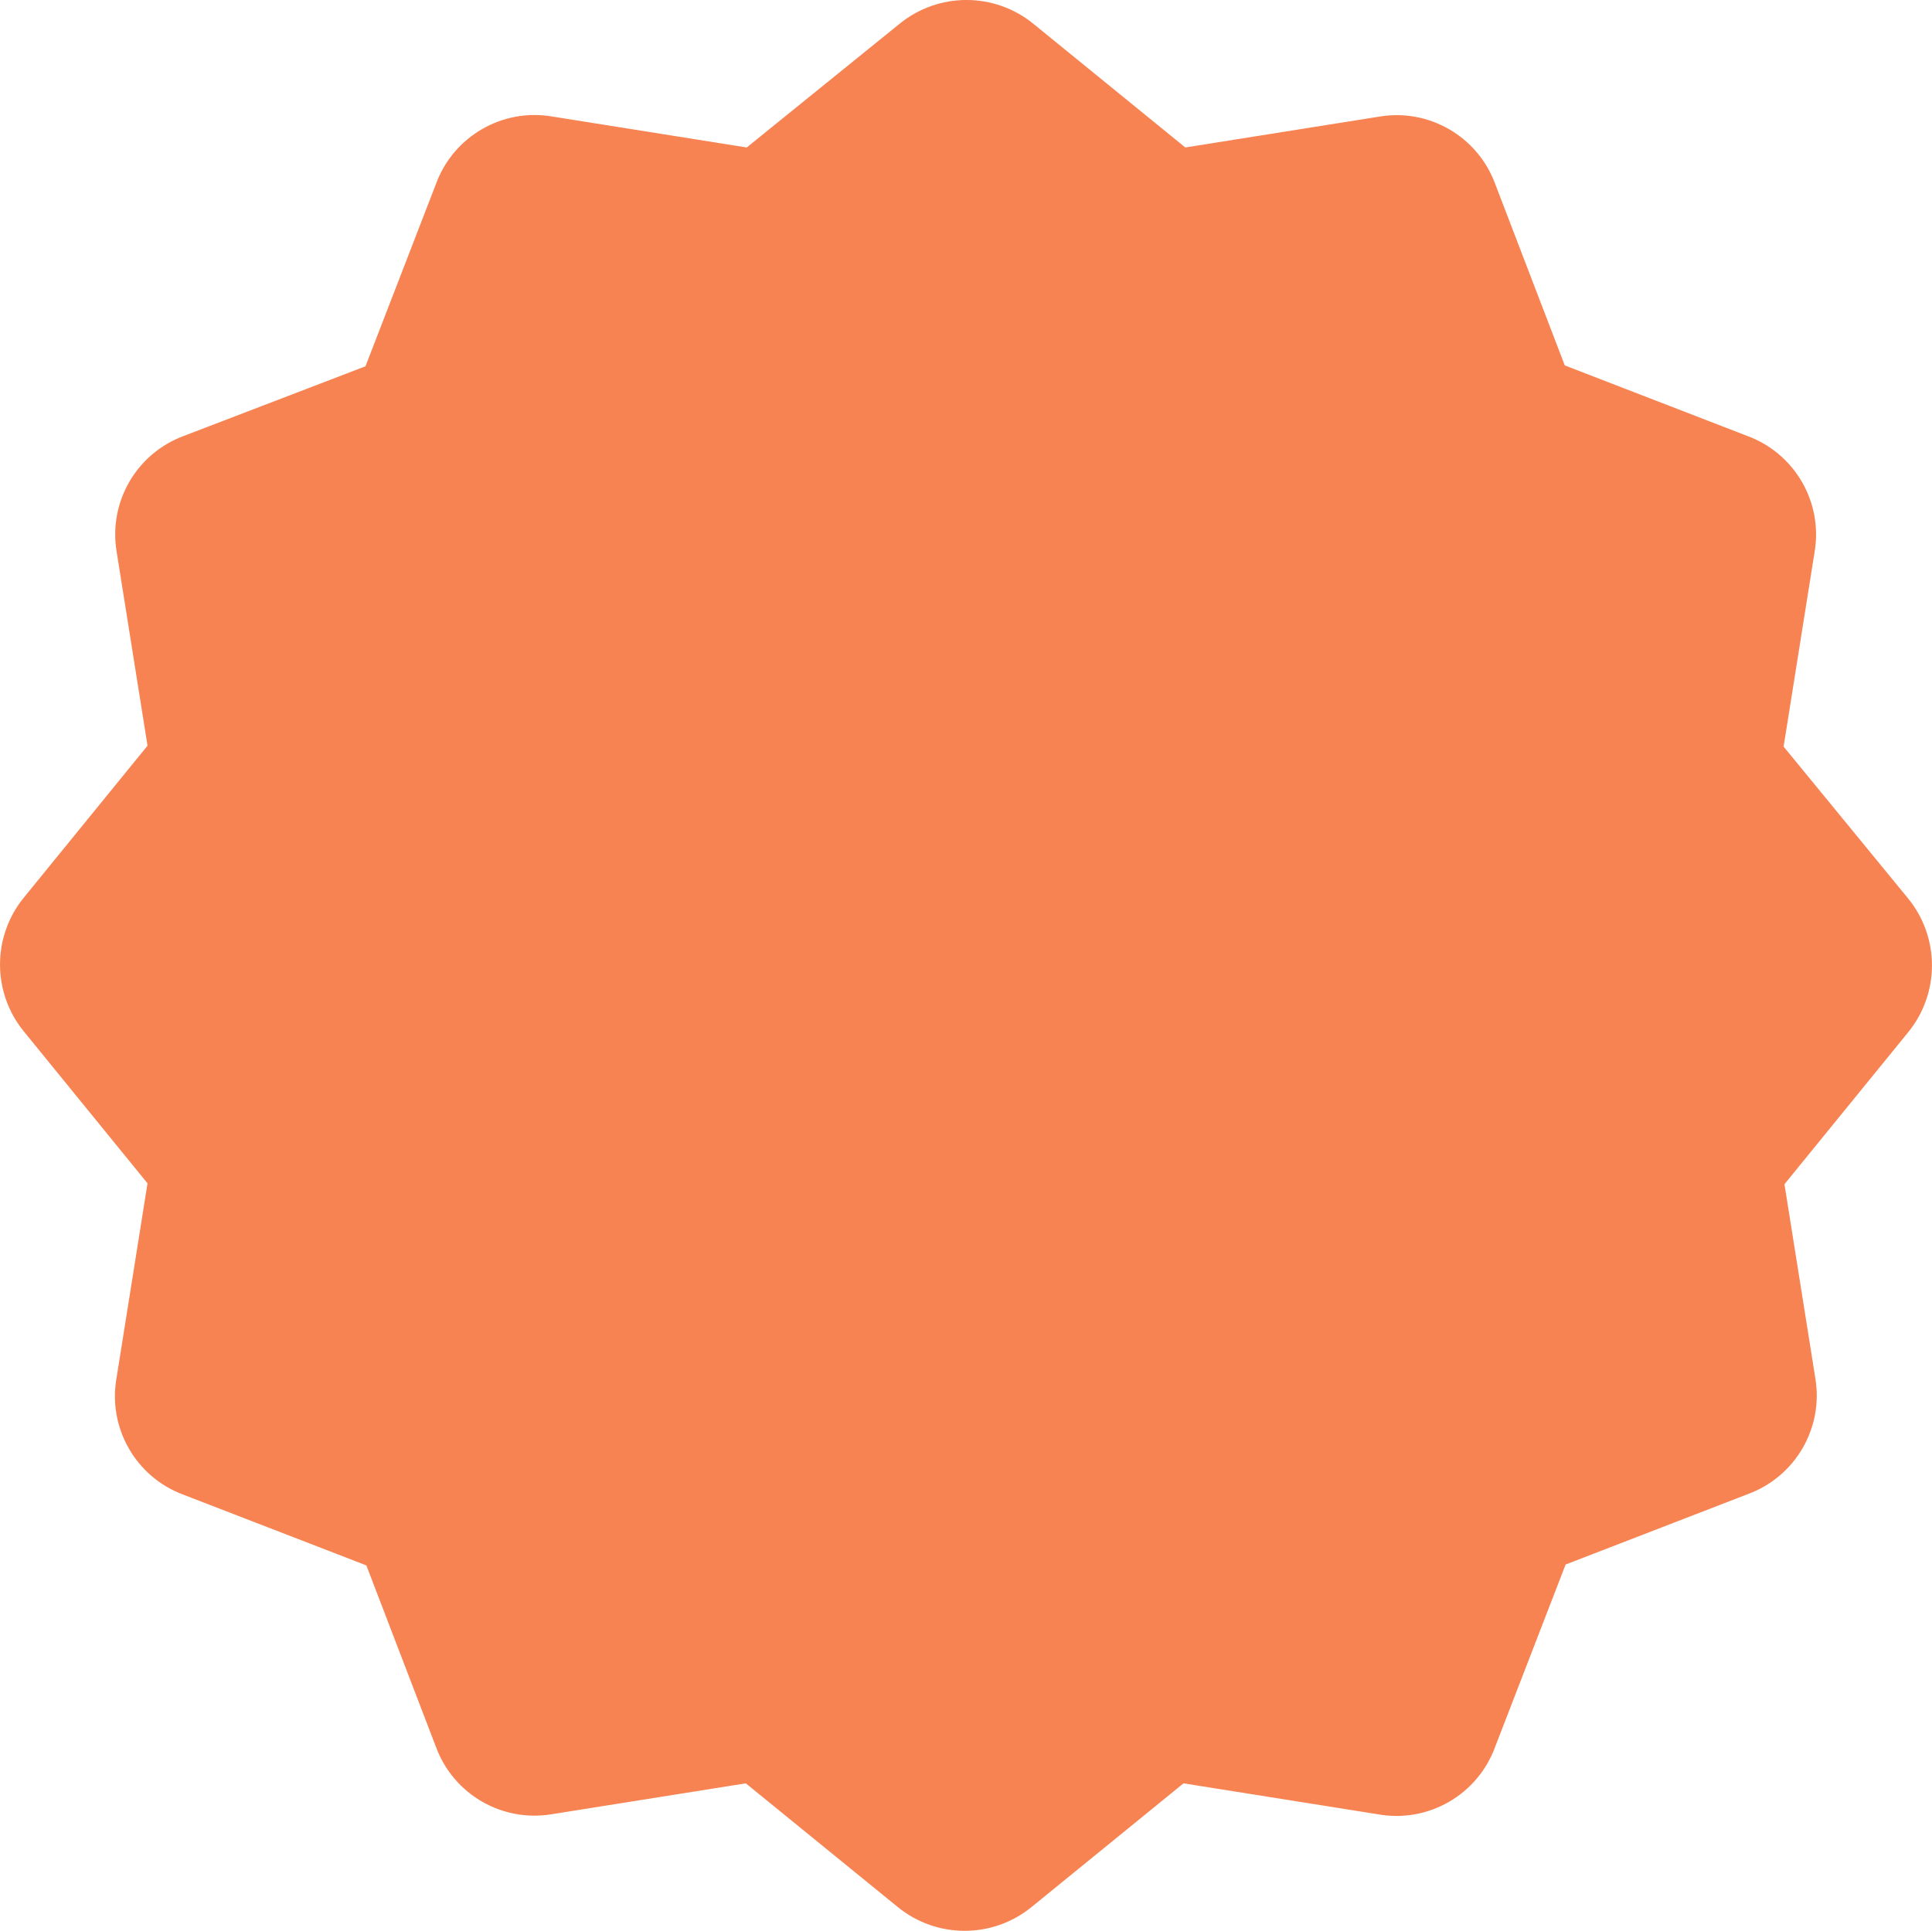
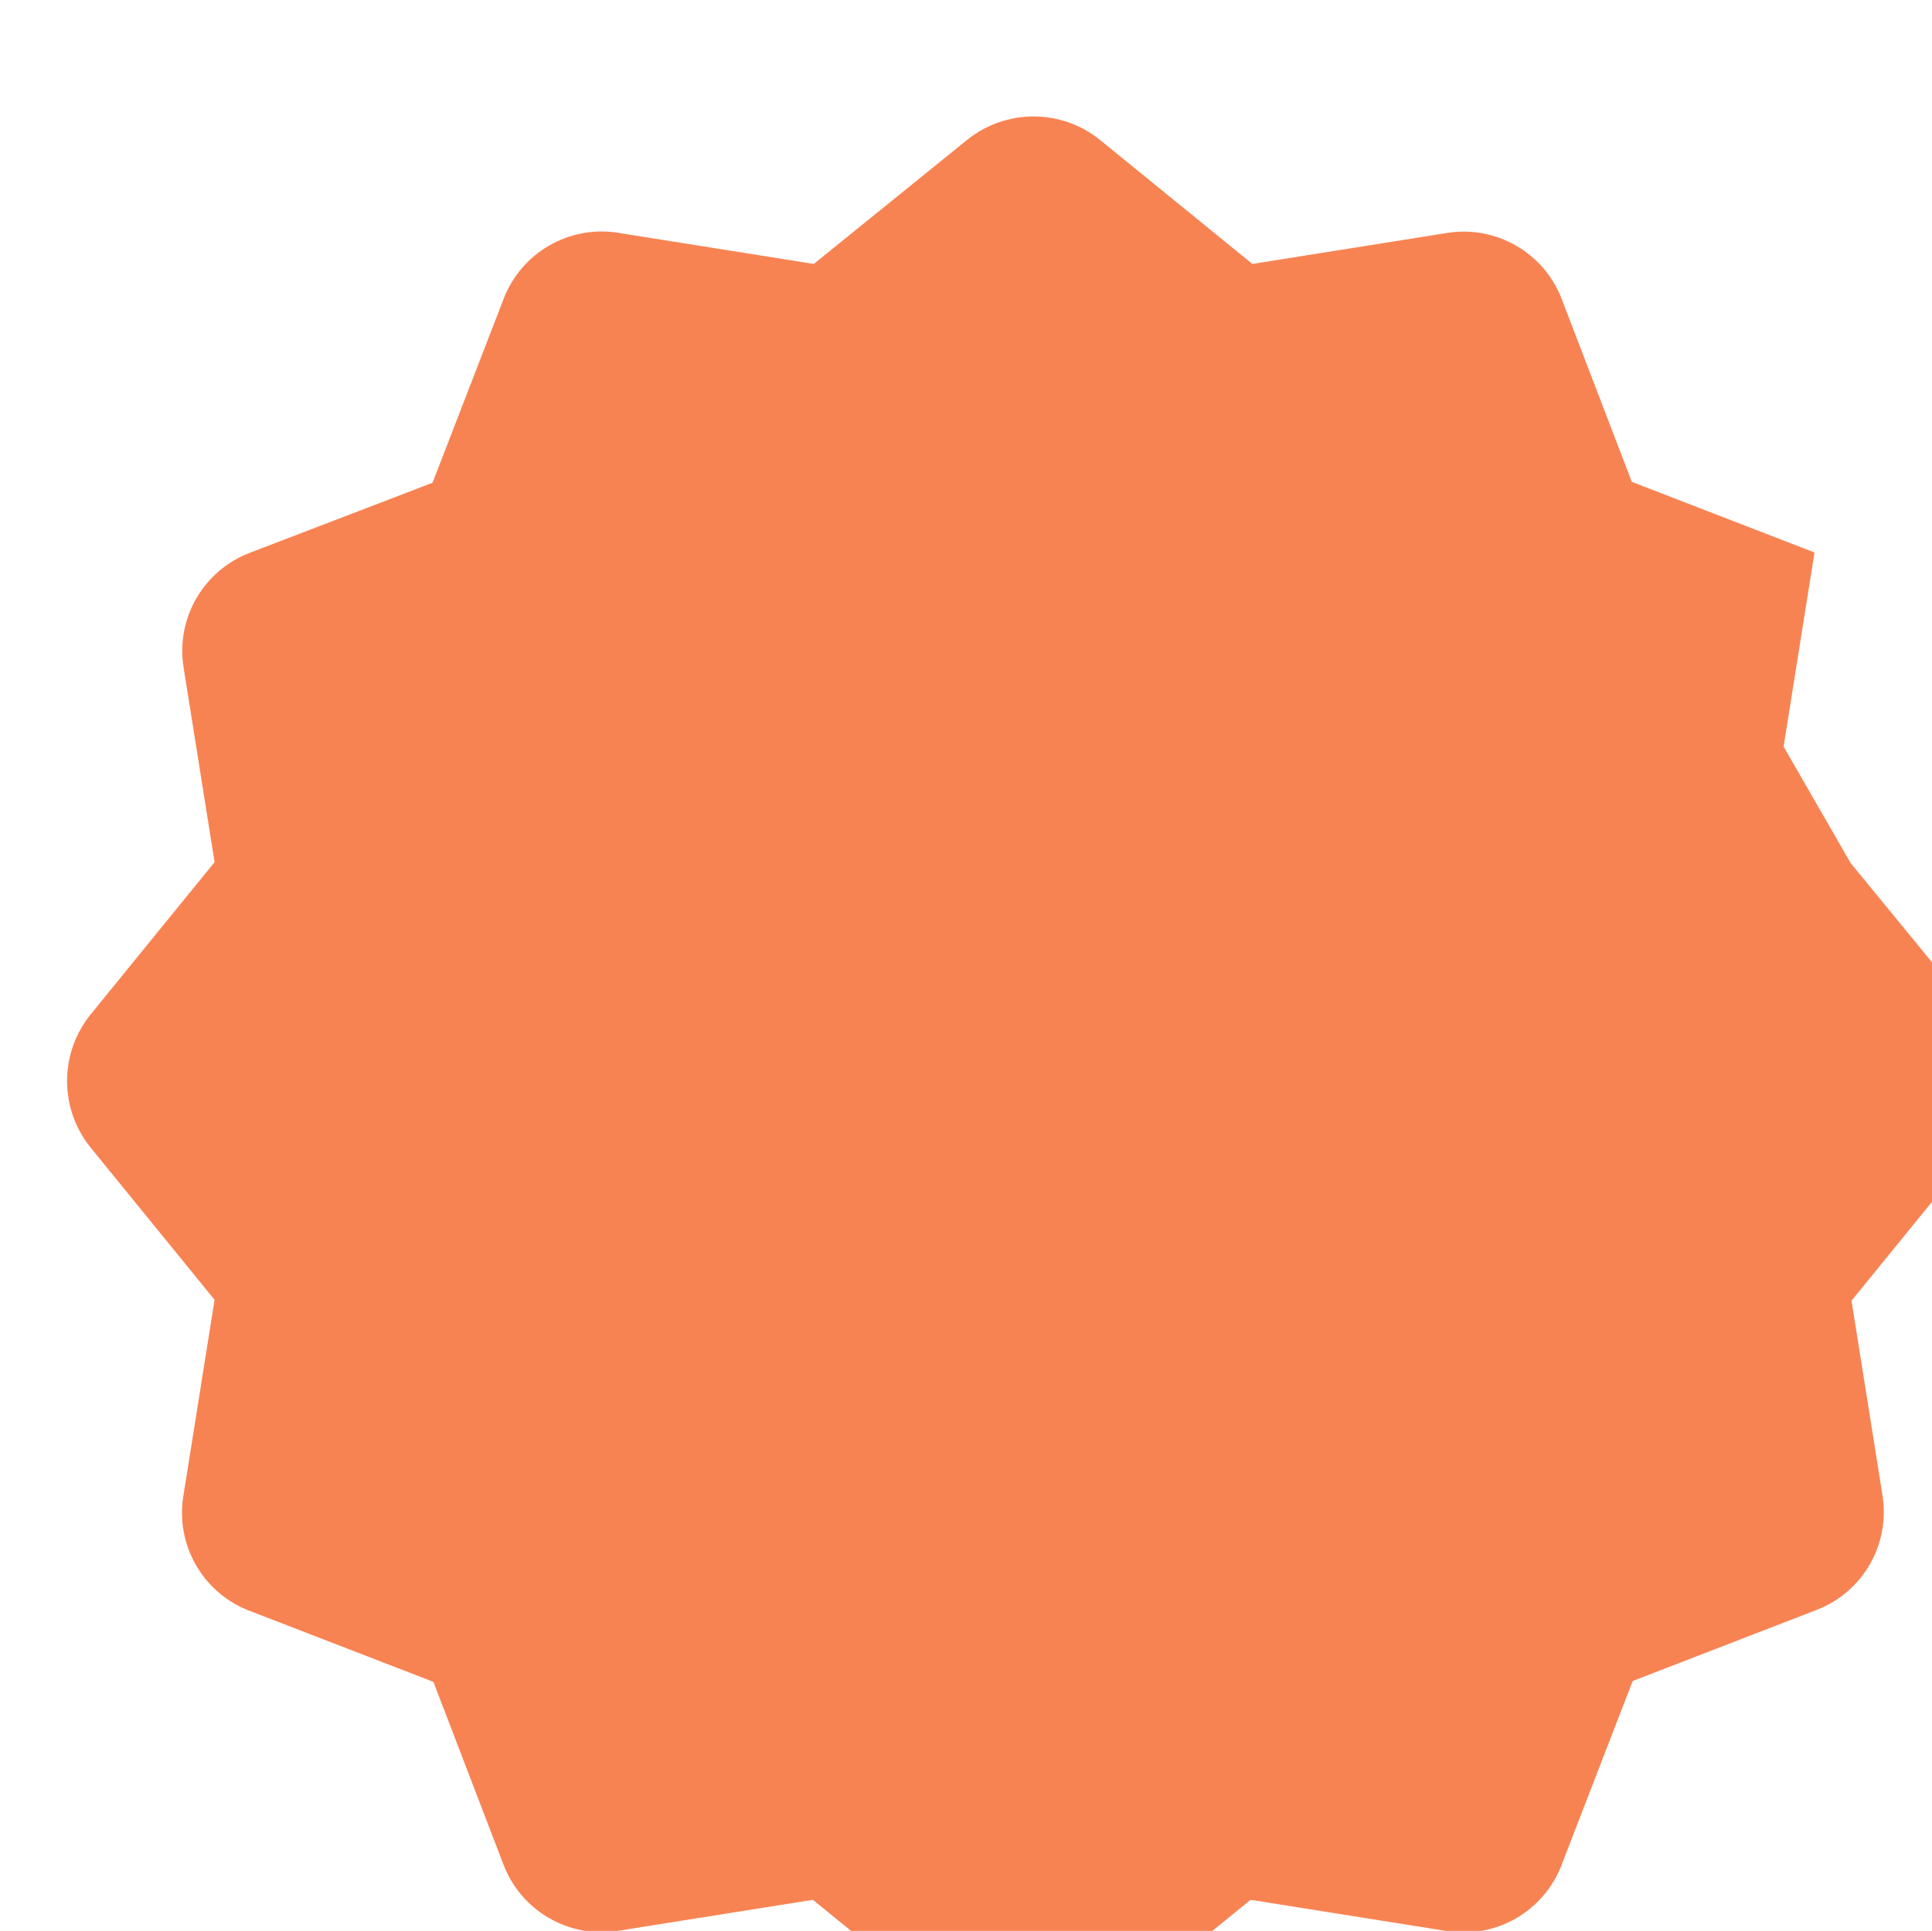
<svg xmlns="http://www.w3.org/2000/svg" id="Layer_1" data-name="Layer 1" viewBox="0 0 729.76 729.42">
  <defs>
    <style>
      .cls-1 {
        fill: #F88352;
      }
    </style>
  </defs>
  <g id="ic-ecommerce-badge">
-     <path class="cls-1" d="M673.71,282.04l11.67-73.33c3.28-18.86-7.38-37.37-25.33-44l-69-26.67-26.33-68.67c-6.61-17.81-24.92-28.44-43.67-25.33l-73.33,11.67-57.33-46.67c-14.74-12.06-35.93-12.06-50.67,0l-57.67,46.67-73.33-11.67c-18.86-3.28-37.37,7.38-44,25.33l-26.67,69-68.67,26.33c-17.81,6.61-28.44,24.92-25.33,43.67l11.67,73.33-46.67,57.33c-12.06,14.74-12.06,35.93,0,50.67l46.67,57.33-11.67,73.33c-3.45,18.97,7.24,37.68,25.33,44.33l69,26.67,26.33,68.67c6.61,17.81,24.92,28.44,43.67,25.33l73.33-11.67,57.33,46.67c14.74,12.06,35.93,12.06,50.67,0l57.33-46.67,73.33,11.67c18.97,3.45,37.68-7.24,44.33-25.33l26.67-69,69-26.67c17.81-6.61,28.44-24.92,25.33-43.67l-11.67-73.33,46.67-57.33c12.06-14.74,12.06-35.93,0-50.67l-47-57.33Z" />
+     <path class="cls-1" d="M673.71,282.04l11.67-73.33l-69-26.67-26.33-68.67c-6.61-17.81-24.92-28.44-43.67-25.33l-73.33,11.67-57.33-46.67c-14.74-12.06-35.93-12.06-50.67,0l-57.67,46.67-73.33-11.67c-18.86-3.28-37.37,7.38-44,25.33l-26.67,69-68.67,26.33c-17.81,6.61-28.44,24.92-25.33,43.67l11.67,73.33-46.67,57.33c-12.06,14.74-12.06,35.93,0,50.67l46.67,57.33-11.67,73.33c-3.45,18.97,7.24,37.68,25.33,44.33l69,26.67,26.33,68.67c6.61,17.81,24.92,28.44,43.67,25.33l73.33-11.67,57.33,46.67c14.74,12.06,35.93,12.06,50.67,0l57.33-46.67,73.33,11.67c18.97,3.45,37.68-7.24,44.33-25.33l26.67-69,69-26.67c17.81-6.61,28.44-24.92,25.33-43.67l-11.67-73.33,46.67-57.33c12.06-14.74,12.06-35.93,0-50.67l-47-57.33Z" />
  </g>
</svg>